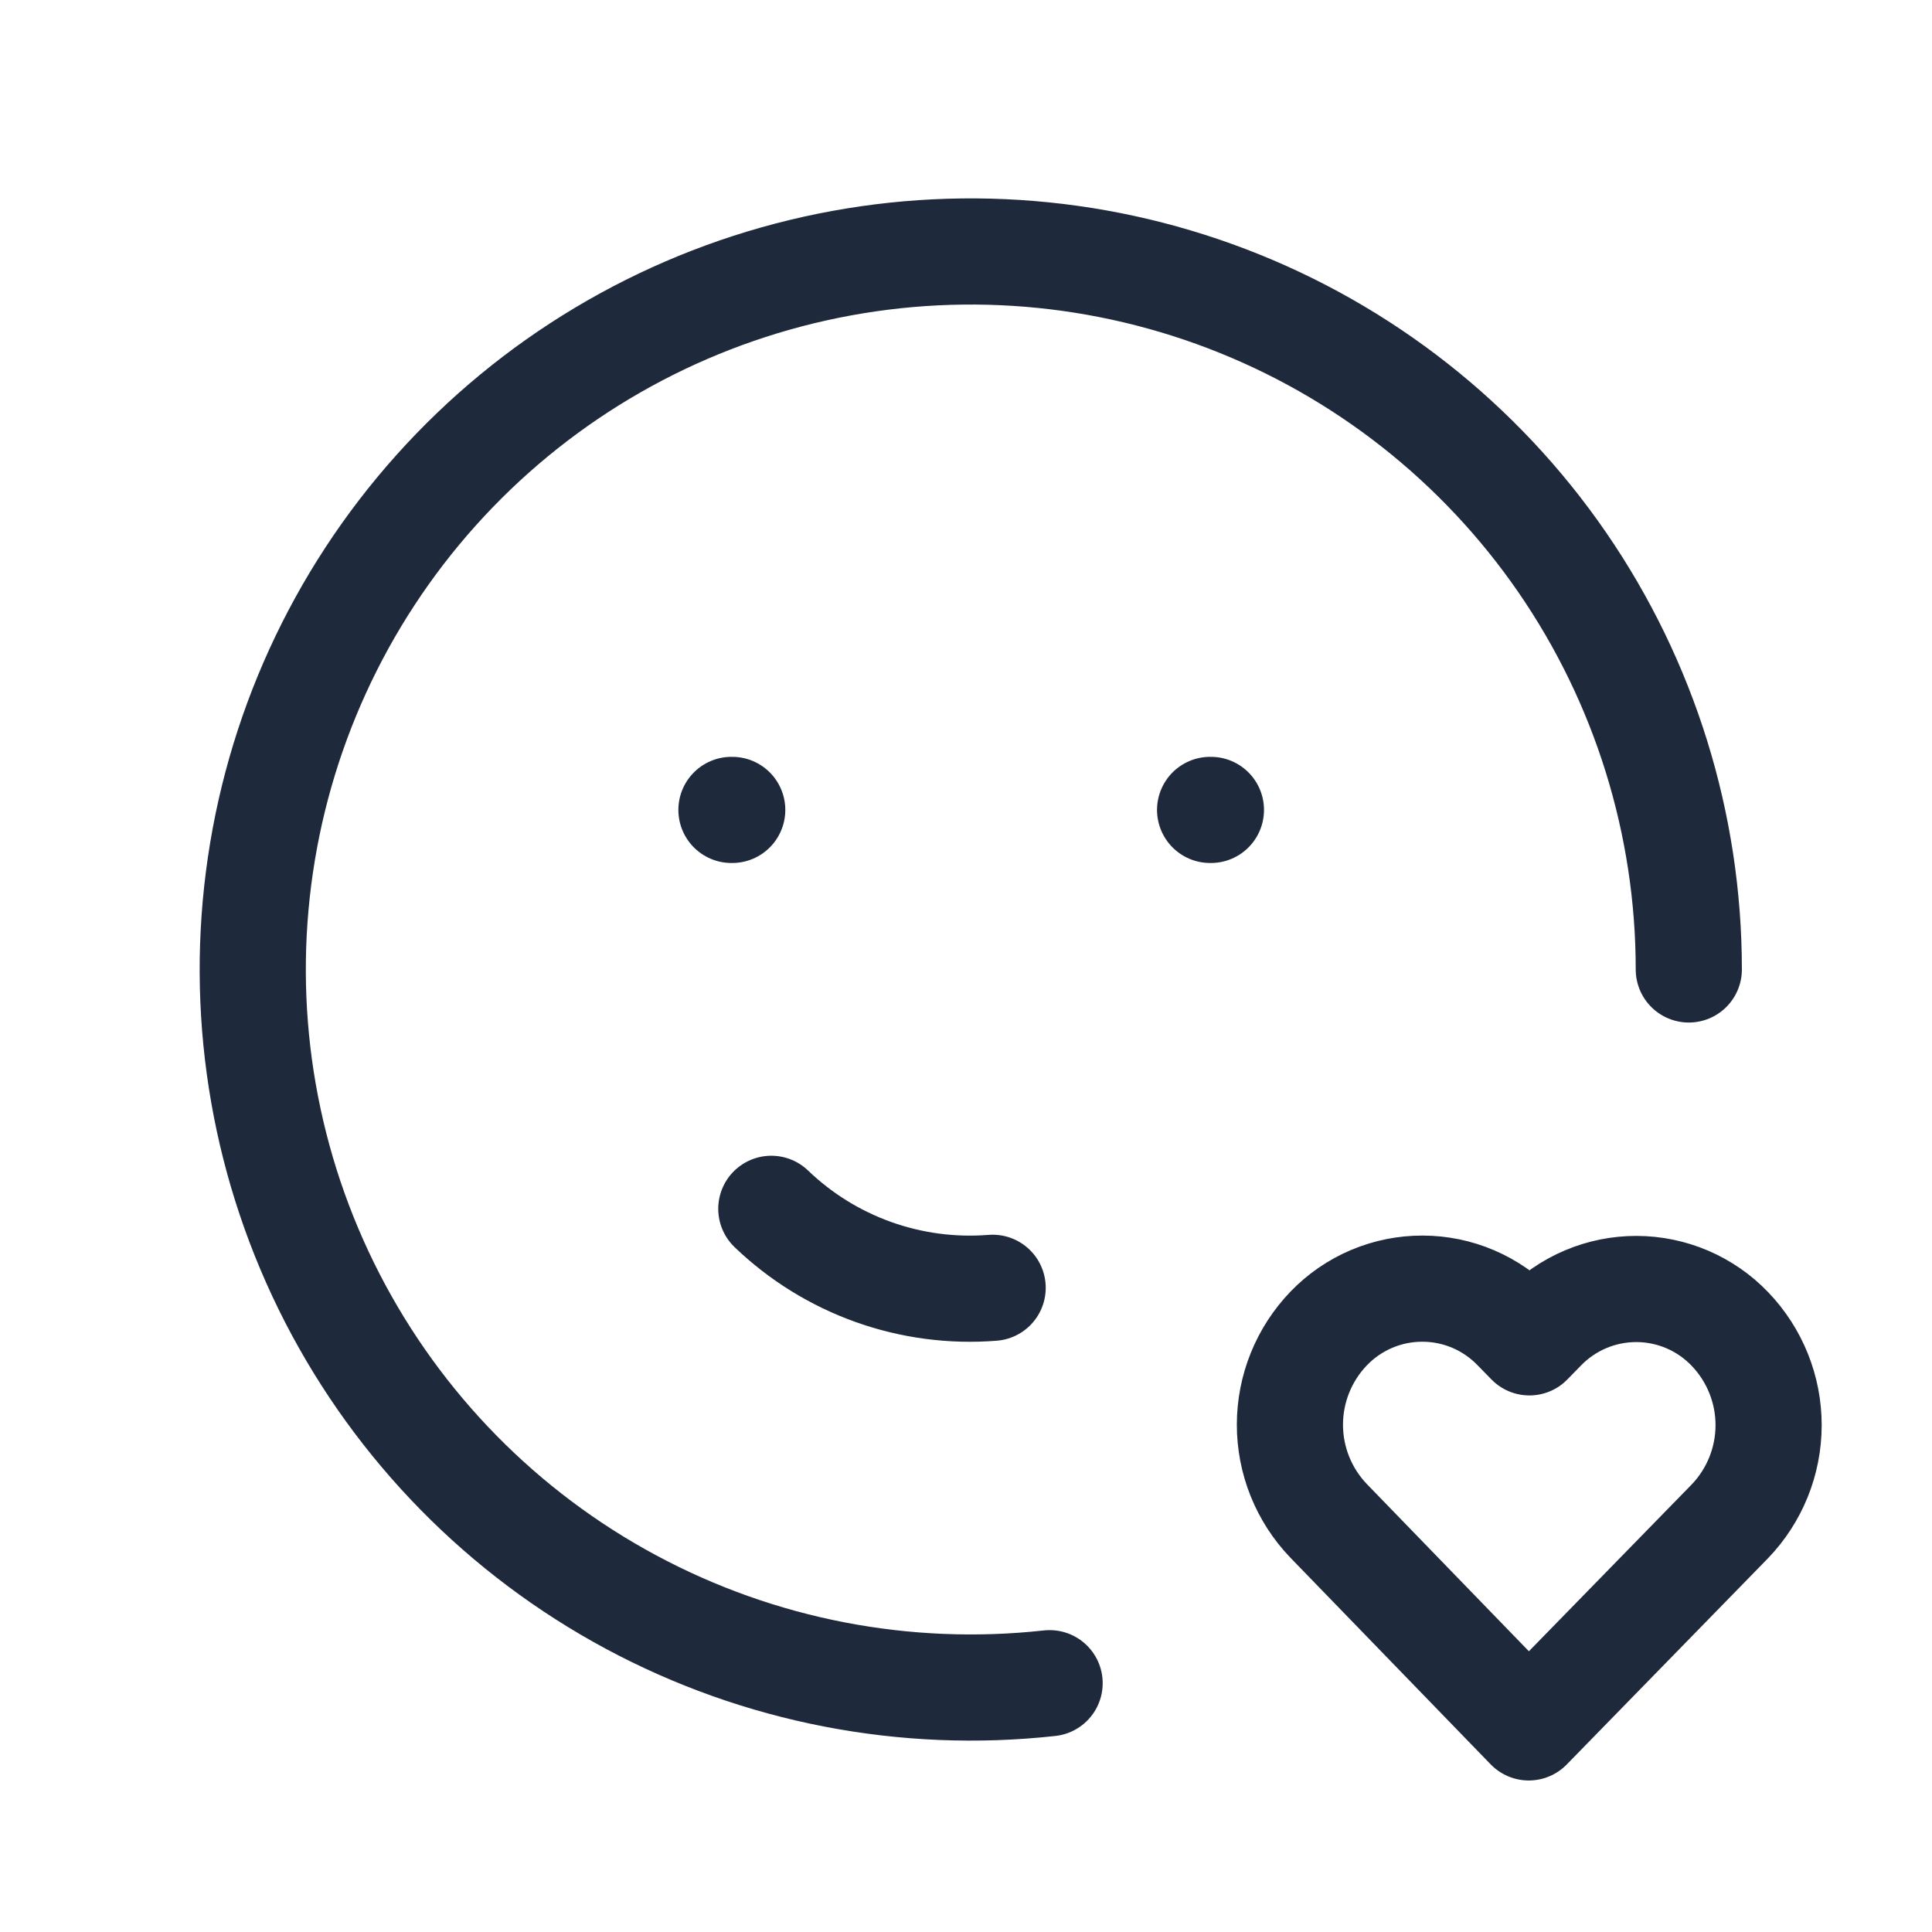
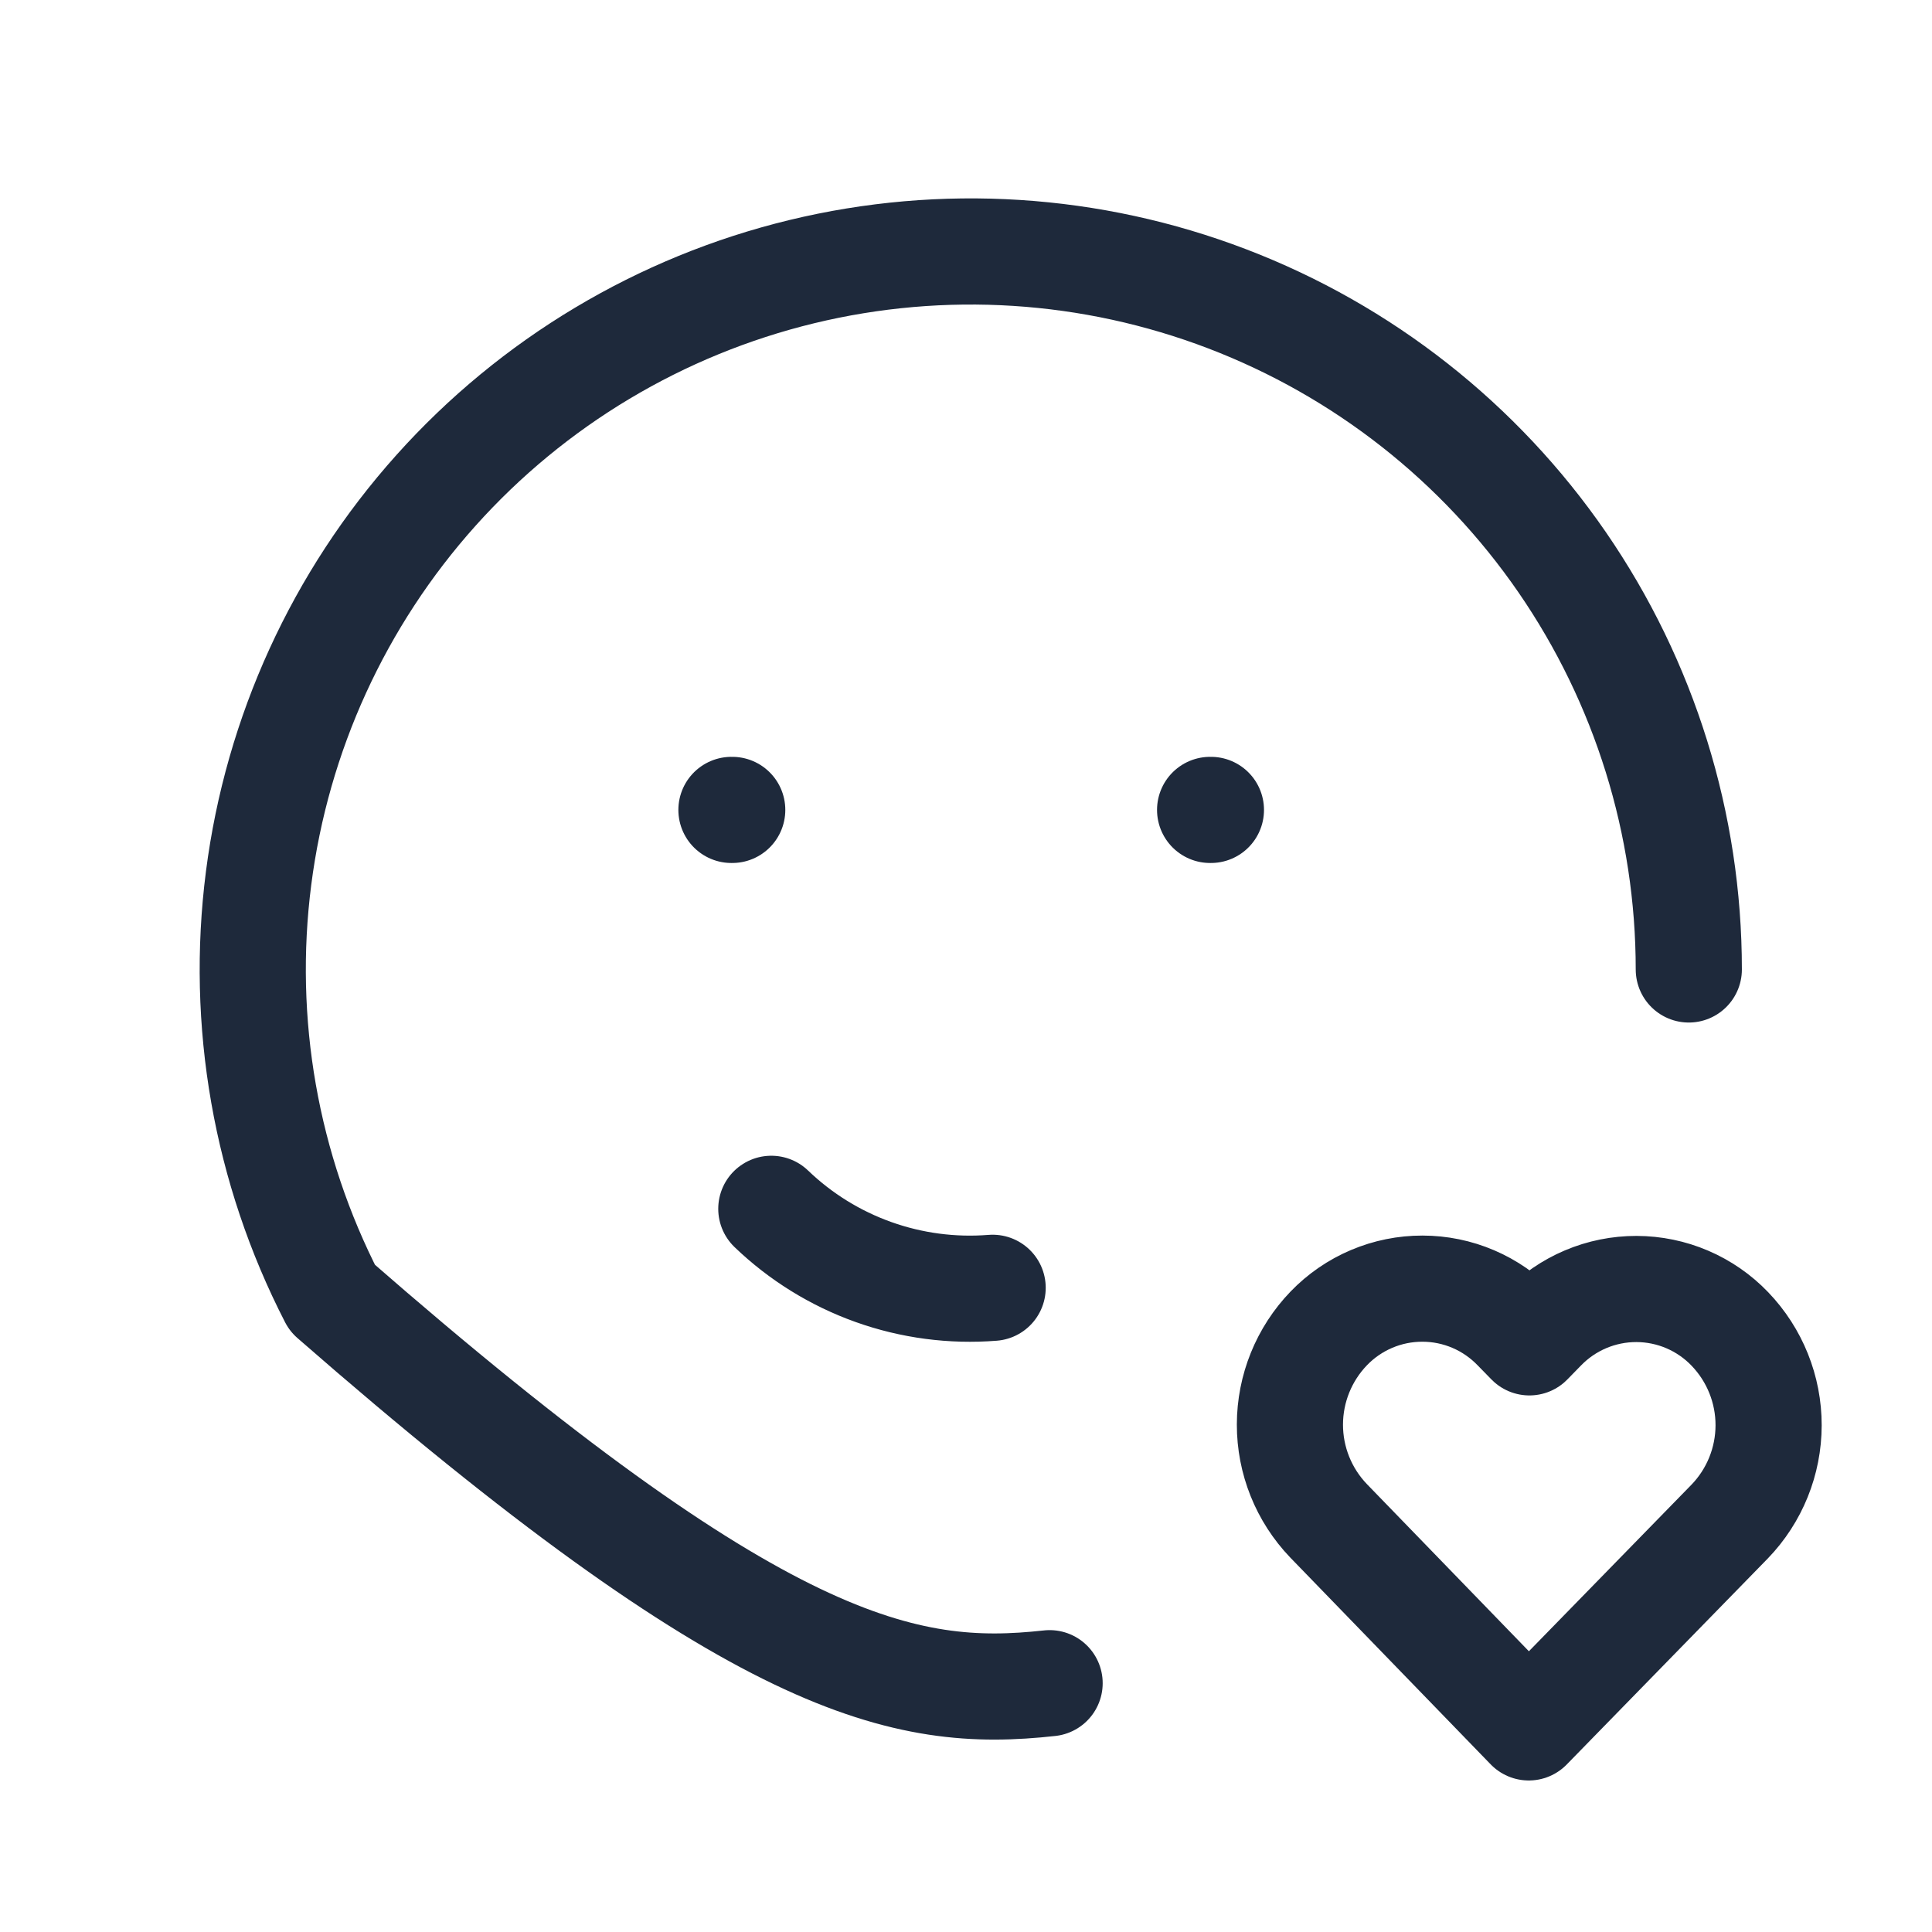
<svg xmlns="http://www.w3.org/2000/svg" width="91" height="91" viewBox="0 0 91 91" fill="none">
-   <path d="M79.545 45.663C79.545 38.816 77.466 32.13 73.584 26.489C69.701 20.849 64.198 16.52 57.802 14.075C51.406 11.629 44.419 11.183 37.764 12.795C31.109 14.407 25.1 18.001 20.532 23.102C15.963 28.203 13.051 34.57 12.18 41.362C11.308 48.154 12.519 55.05 15.652 61.139C18.785 67.227 23.692 72.222 29.725 75.461C35.758 78.701 42.632 80.032 49.438 79.281M34.452 38.148H34.489M56.998 38.148H57.036M36.33 56.937C37.706 58.259 39.346 59.274 41.143 59.915C42.94 60.556 44.853 60.809 46.755 60.657M72.007 81.363L81.469 71.668C82.644 70.451 83.301 68.827 83.304 67.137C83.307 65.446 82.654 63.82 81.484 62.6C80.915 62.005 80.232 61.532 79.475 61.207C78.718 60.883 77.904 60.715 77.08 60.713C76.257 60.712 75.442 60.876 74.684 61.197C73.926 61.518 73.24 61.989 72.668 62.581L72.037 63.227L71.406 62.581C70.836 61.987 70.153 61.513 69.396 61.189C68.639 60.865 67.824 60.698 67.001 60.697C66.178 60.695 65.363 60.86 64.605 61.181C63.847 61.502 63.161 61.974 62.59 62.566C61.417 63.782 60.76 65.405 60.757 67.095C60.754 68.785 61.406 70.41 62.575 71.63L72.007 81.363Z" stroke="#1E293B" stroke-width="5" stroke-linecap="round" stroke-linejoin="round" />
+   <path d="M79.545 45.663C79.545 38.816 77.466 32.13 73.584 26.489C69.701 20.849 64.198 16.52 57.802 14.075C51.406 11.629 44.419 11.183 37.764 12.795C31.109 14.407 25.1 18.001 20.532 23.102C15.963 28.203 13.051 34.57 12.18 41.362C11.308 48.154 12.519 55.05 15.652 61.139C35.758 78.701 42.632 80.032 49.438 79.281M34.452 38.148H34.489M56.998 38.148H57.036M36.33 56.937C37.706 58.259 39.346 59.274 41.143 59.915C42.94 60.556 44.853 60.809 46.755 60.657M72.007 81.363L81.469 71.668C82.644 70.451 83.301 68.827 83.304 67.137C83.307 65.446 82.654 63.82 81.484 62.6C80.915 62.005 80.232 61.532 79.475 61.207C78.718 60.883 77.904 60.715 77.08 60.713C76.257 60.712 75.442 60.876 74.684 61.197C73.926 61.518 73.24 61.989 72.668 62.581L72.037 63.227L71.406 62.581C70.836 61.987 70.153 61.513 69.396 61.189C68.639 60.865 67.824 60.698 67.001 60.697C66.178 60.695 65.363 60.86 64.605 61.181C63.847 61.502 63.161 61.974 62.59 62.566C61.417 63.782 60.76 65.405 60.757 67.095C60.754 68.785 61.406 70.41 62.575 71.63L72.007 81.363Z" stroke="#1E293B" stroke-width="5" stroke-linecap="round" stroke-linejoin="round" />
</svg>